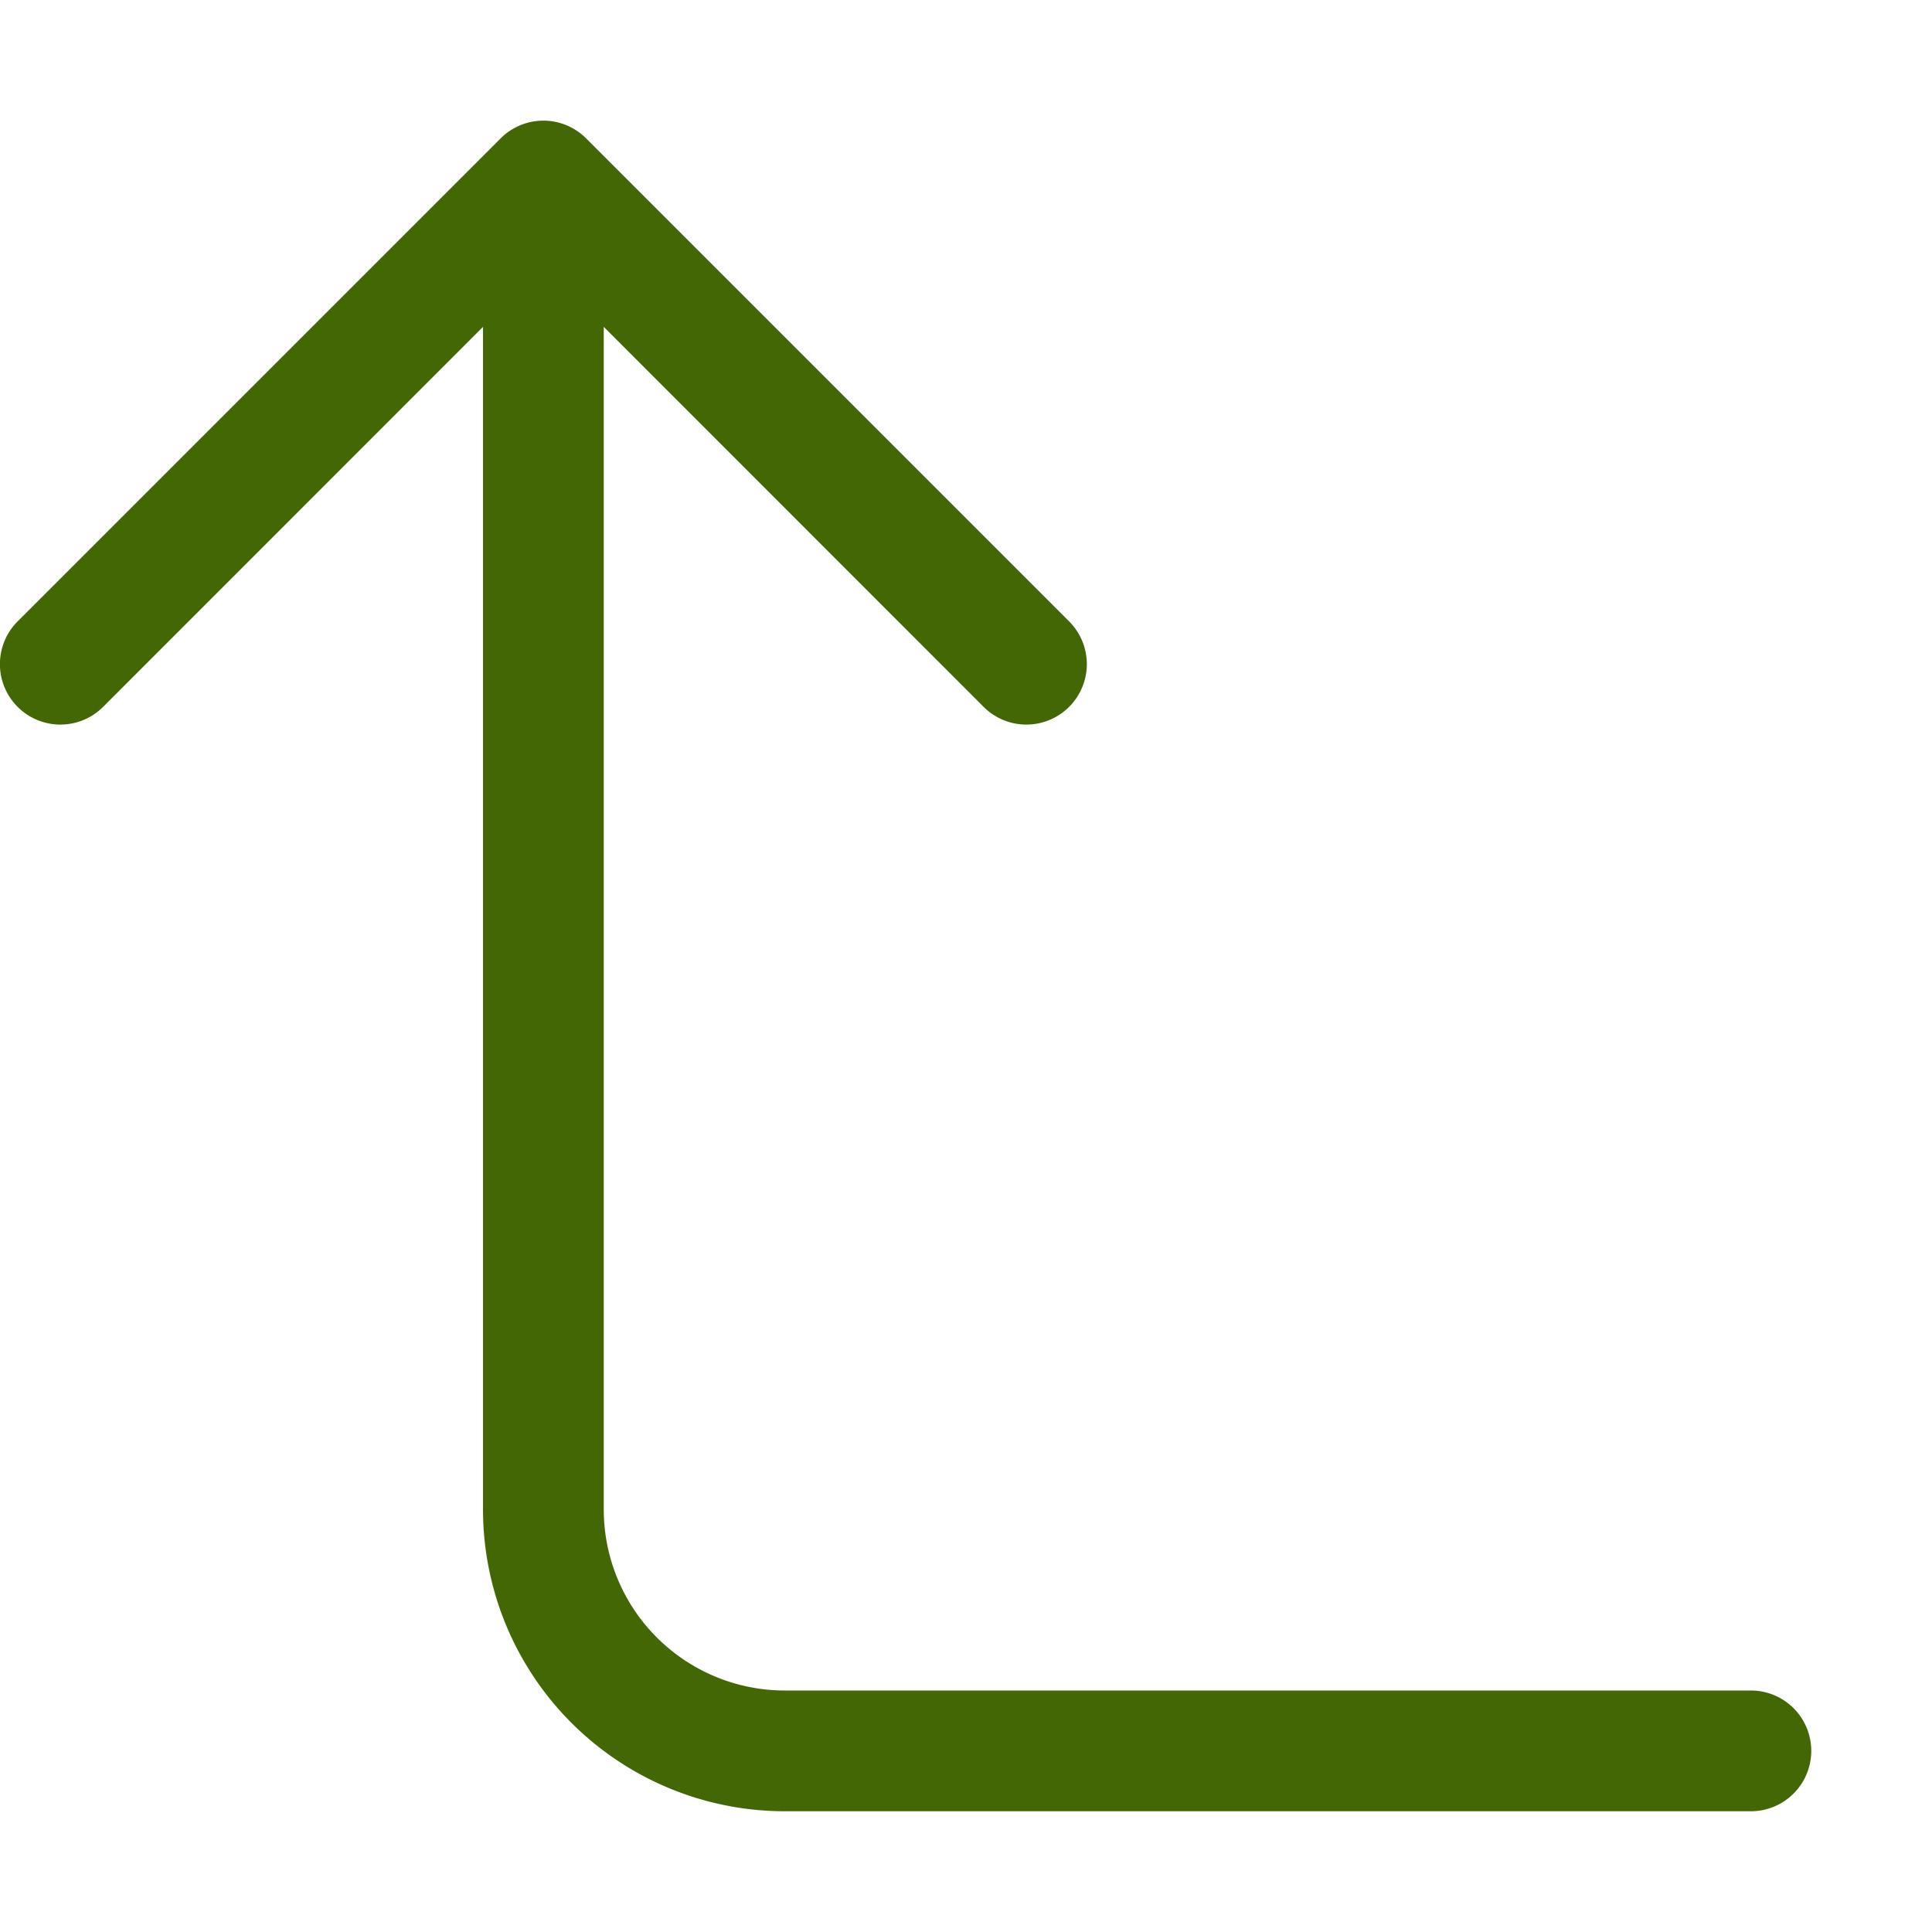
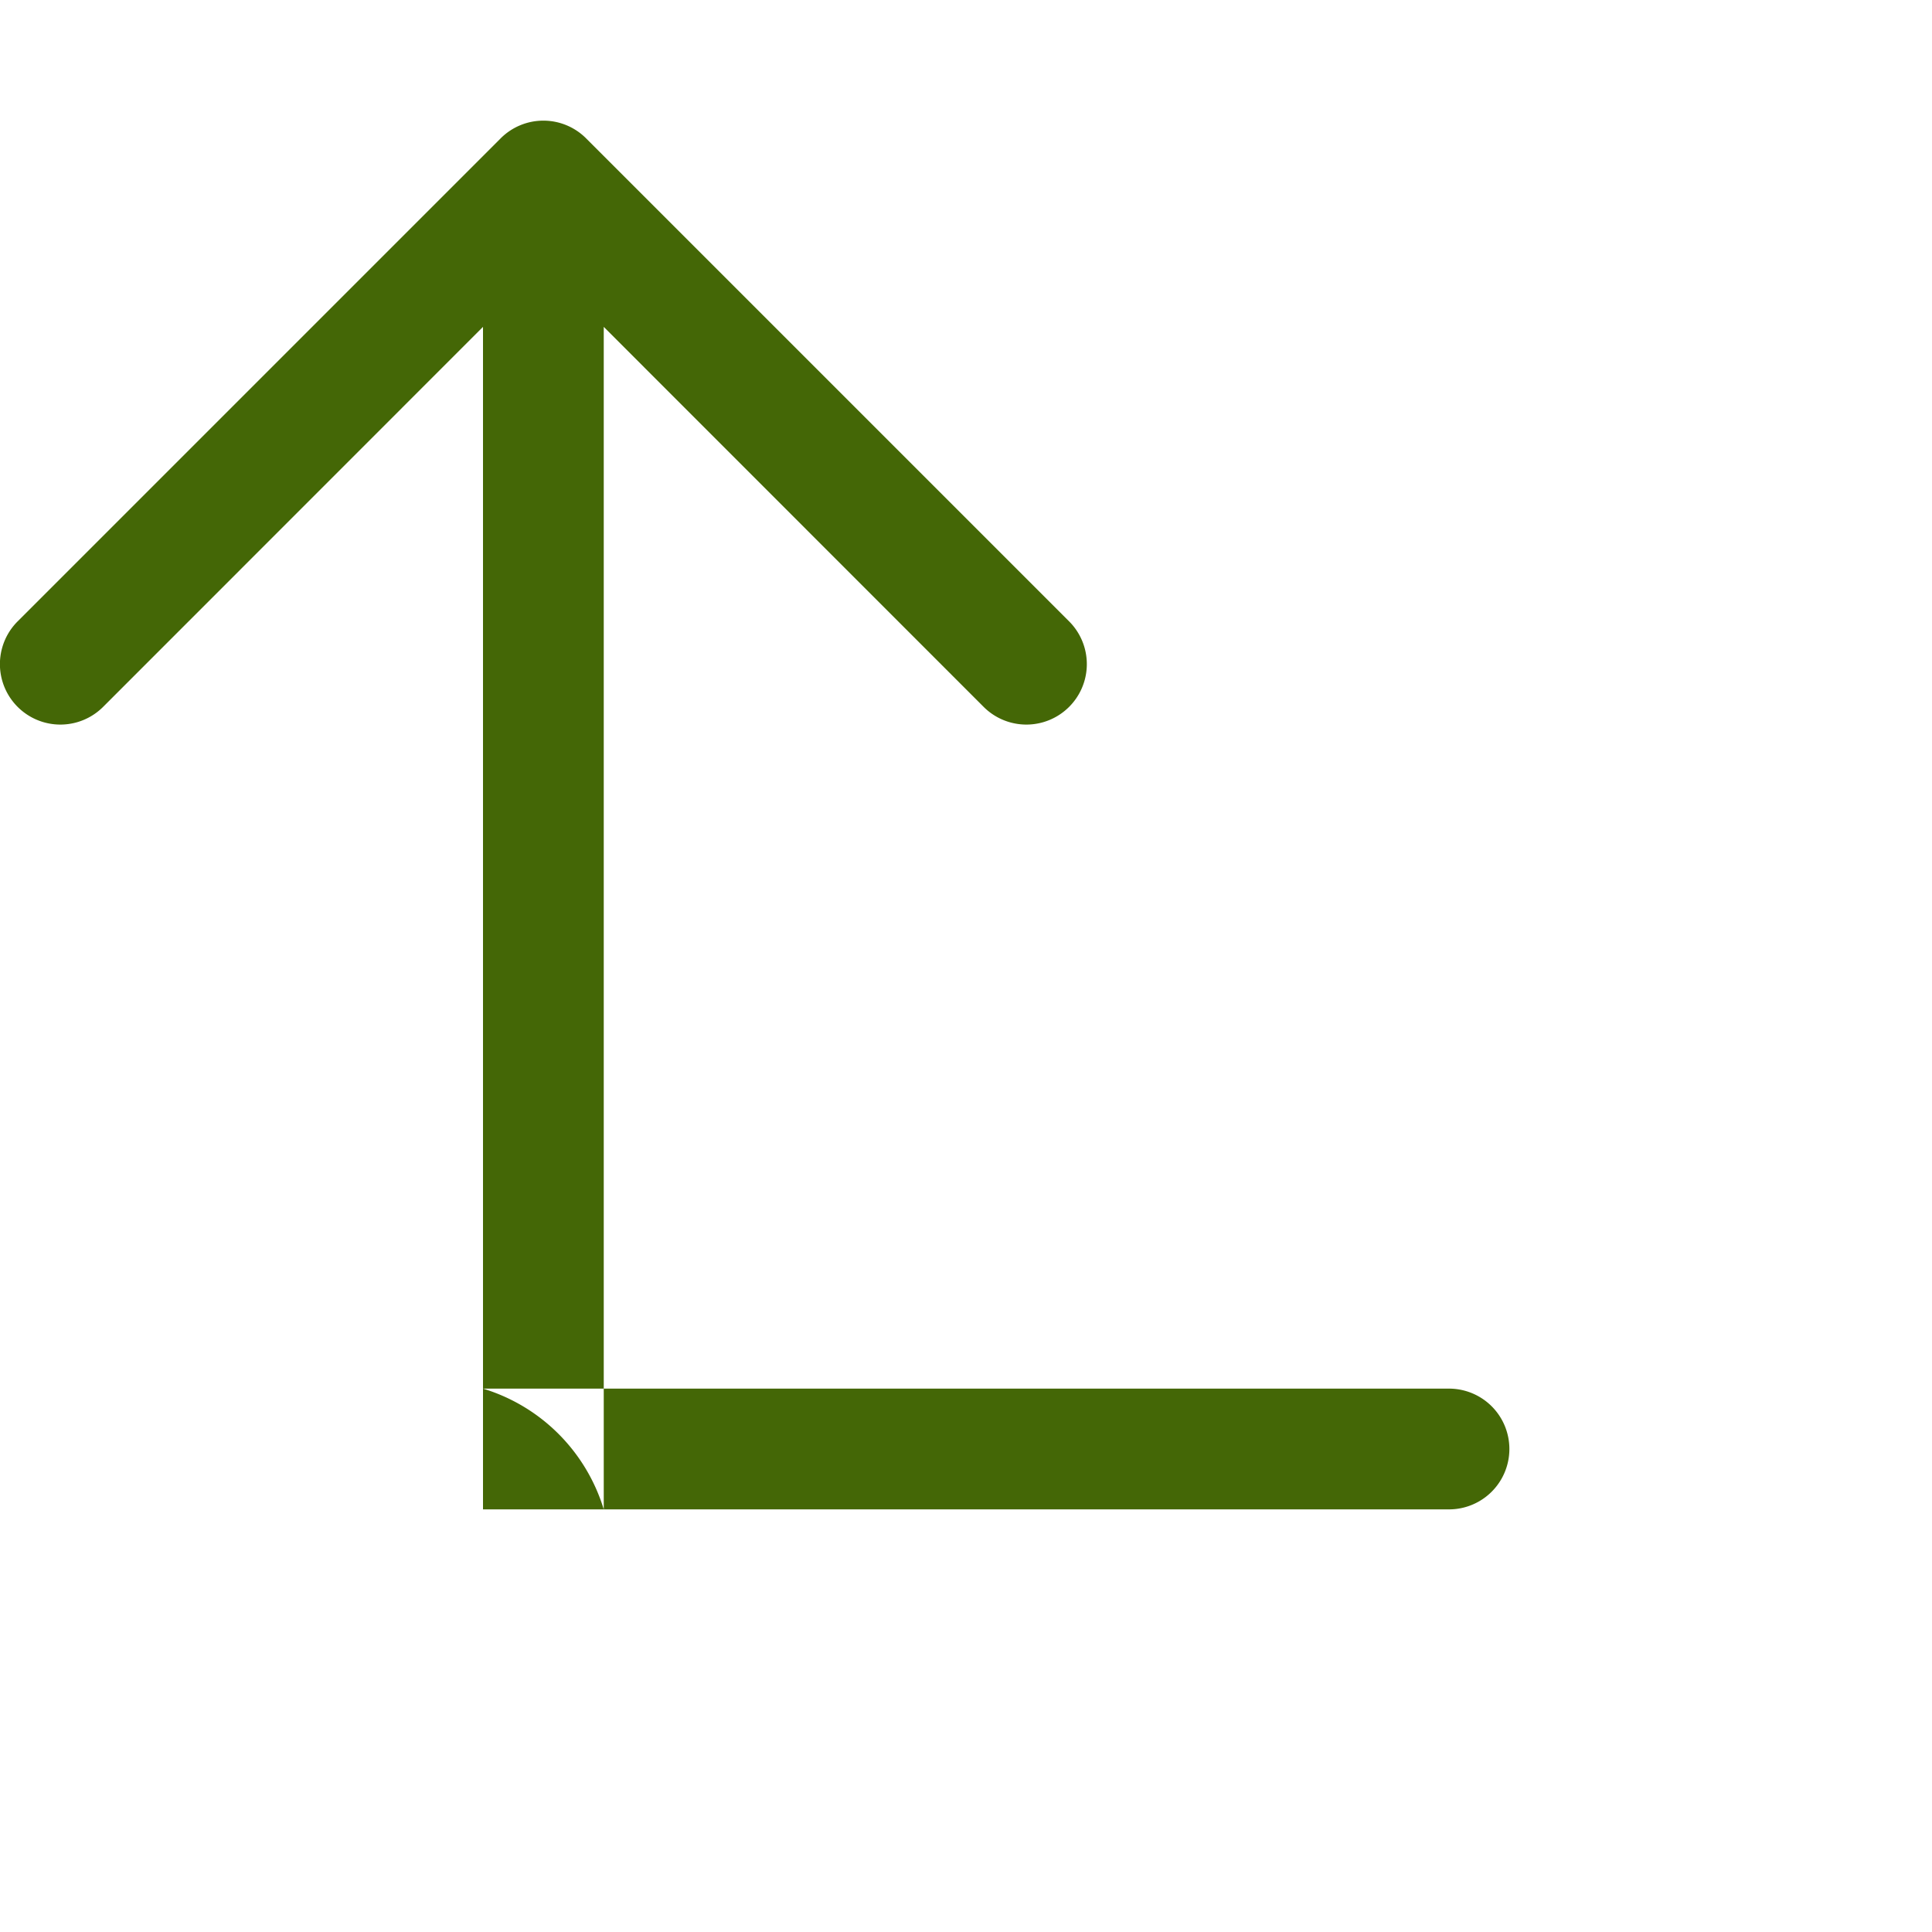
<svg xmlns="http://www.w3.org/2000/svg" class="bi bi-arrow-90deg-up" fill="currentColor" height="16" viewBox="0 0 16 16" width="16">
-   <path d="M4.854 1.146a.5.5 0 0 0-.708 0l-4 4a.5.5 0 1 0 .708.708L4 2.707V12.5A2.5 2.5 0 0 0 6.5 15h8a.5.5 0 0 0 0-1h-8A1.5 1.5 0 0 1 5 12.5V2.707l3.146 3.147a.5.5 0 1 0 .708-.708l-4-4z" fill-rule="evenodd" fill="#446706" opacity="1" original-fill="#0ba402" />
+   <path d="M4.854 1.146a.5.5 0 0 0-.708 0l-4 4a.5.5 0 1 0 .708.708L4 2.707V12.5h8a.5.5 0 0 0 0-1h-8A1.5 1.5 0 0 1 5 12.5V2.707l3.146 3.147a.5.5 0 1 0 .708-.708l-4-4z" fill-rule="evenodd" fill="#446706" opacity="1" original-fill="#0ba402" />
</svg>